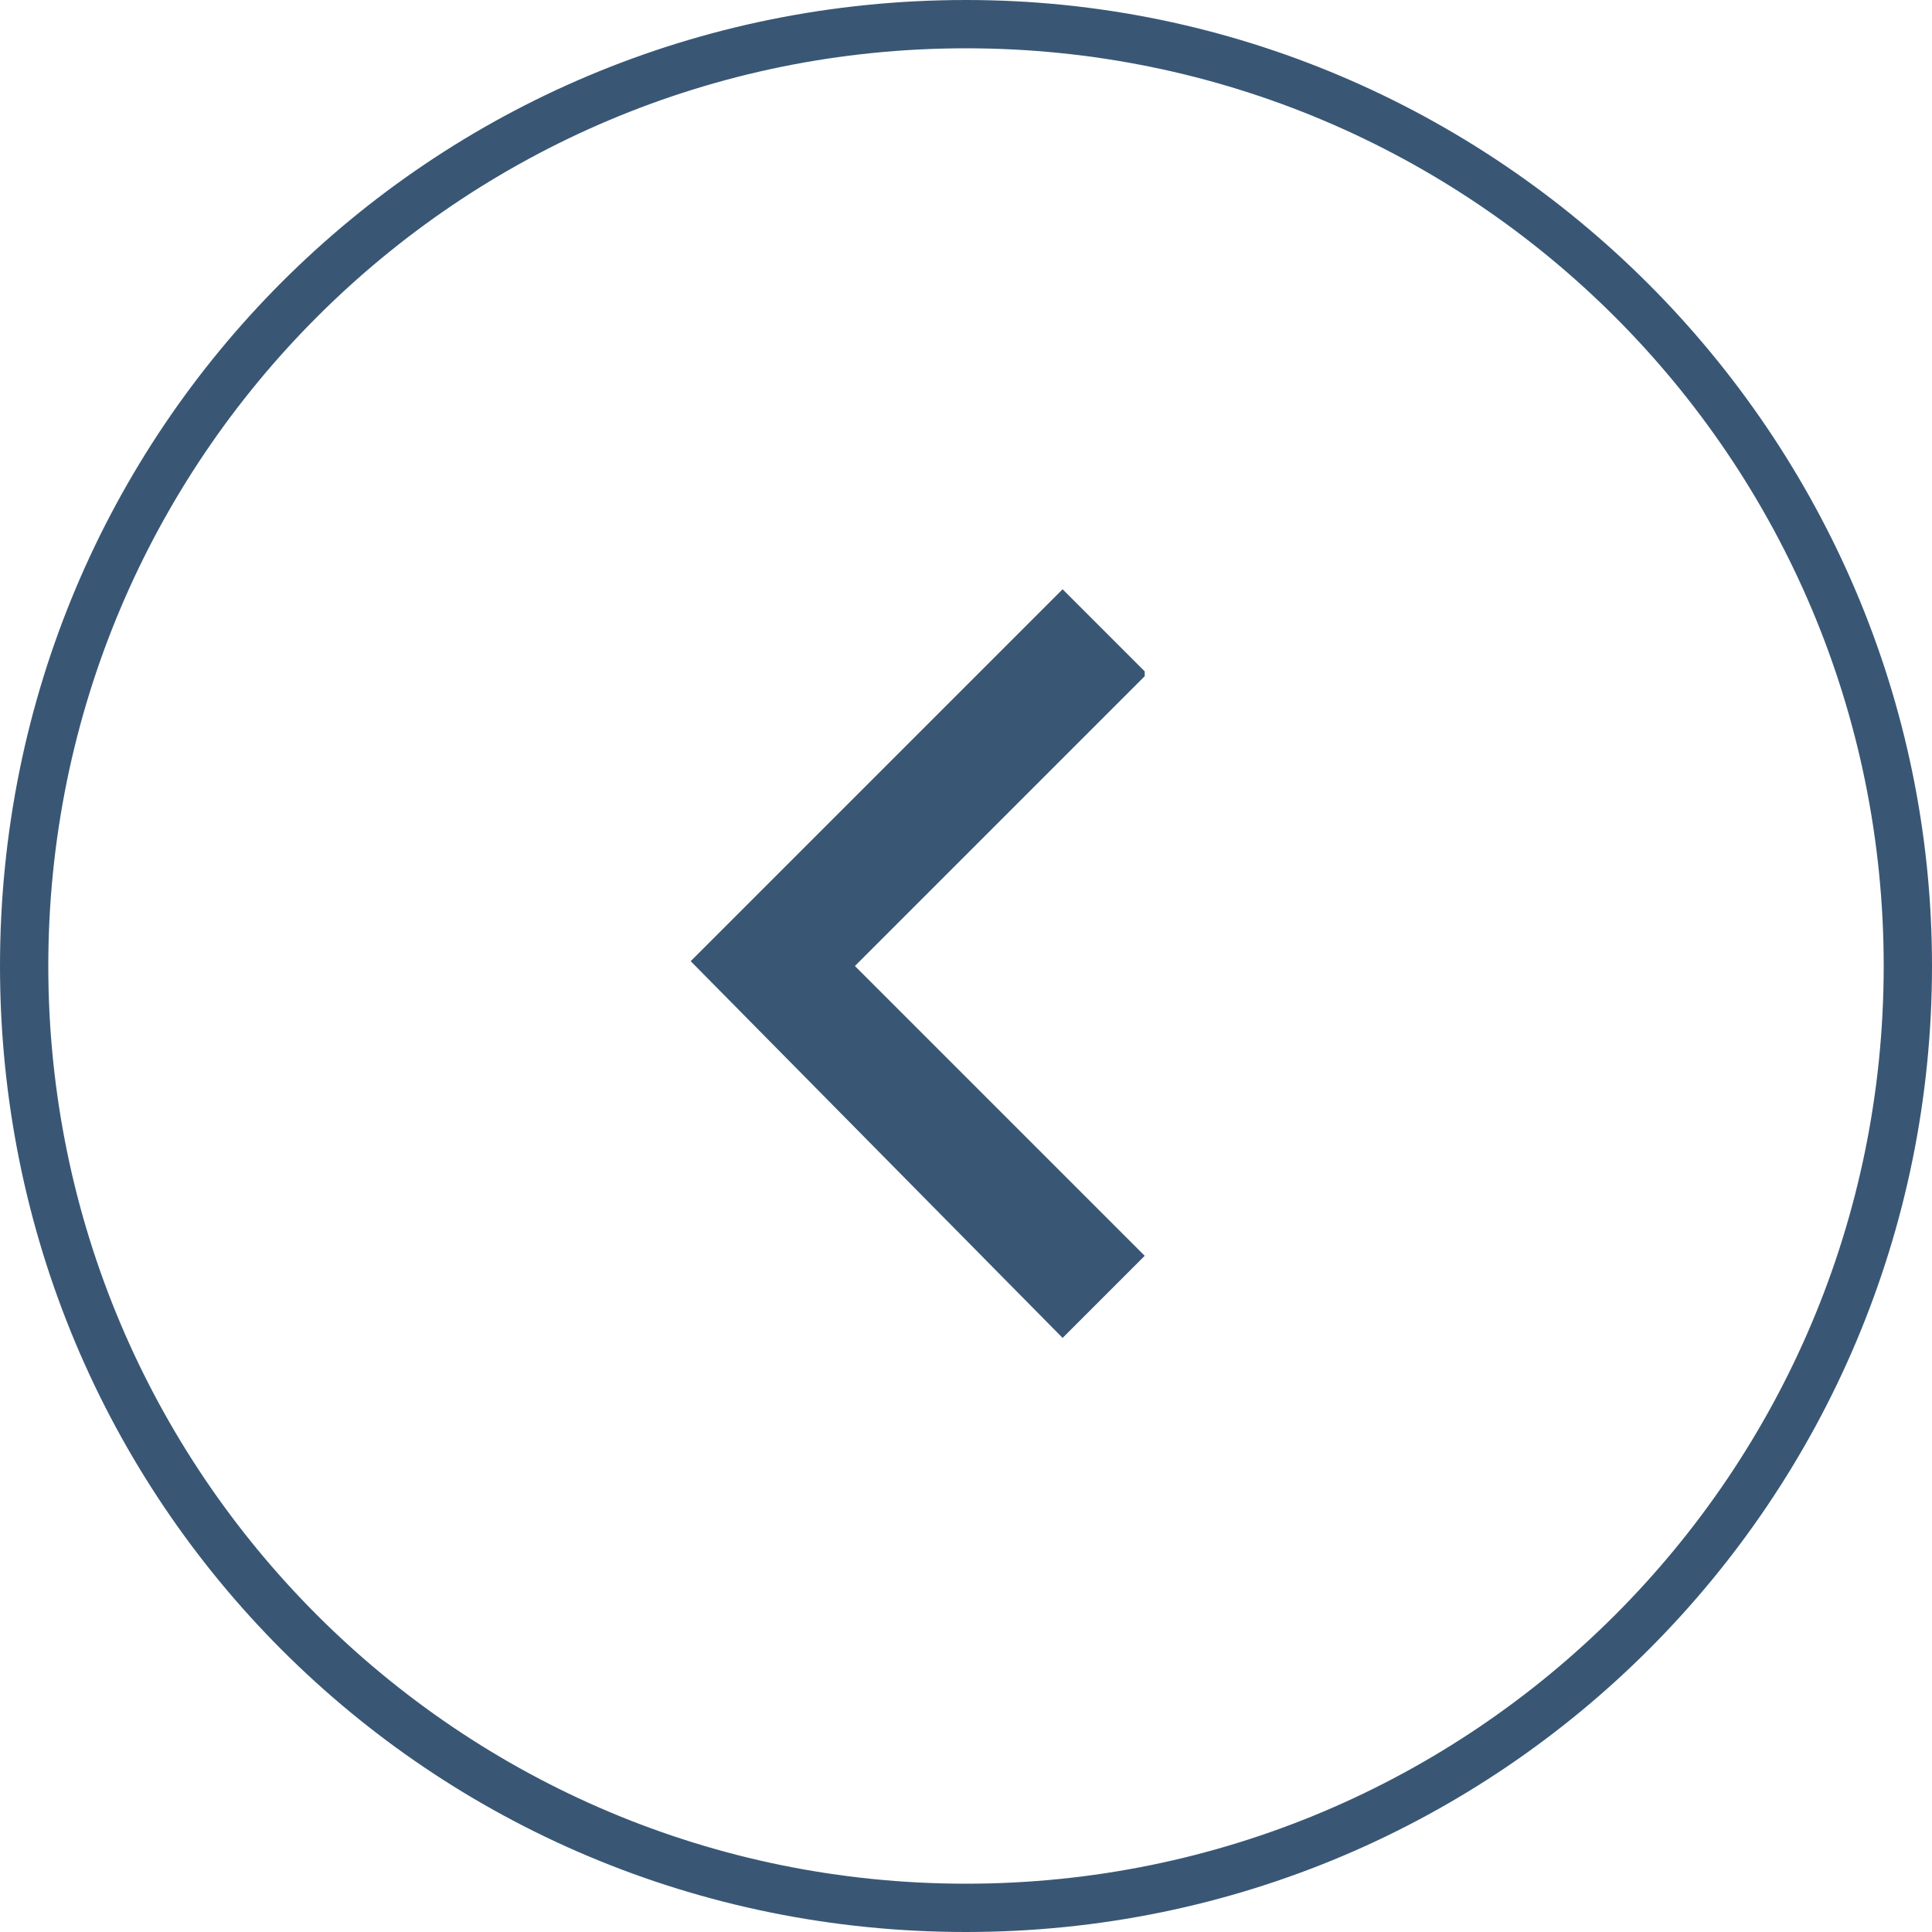
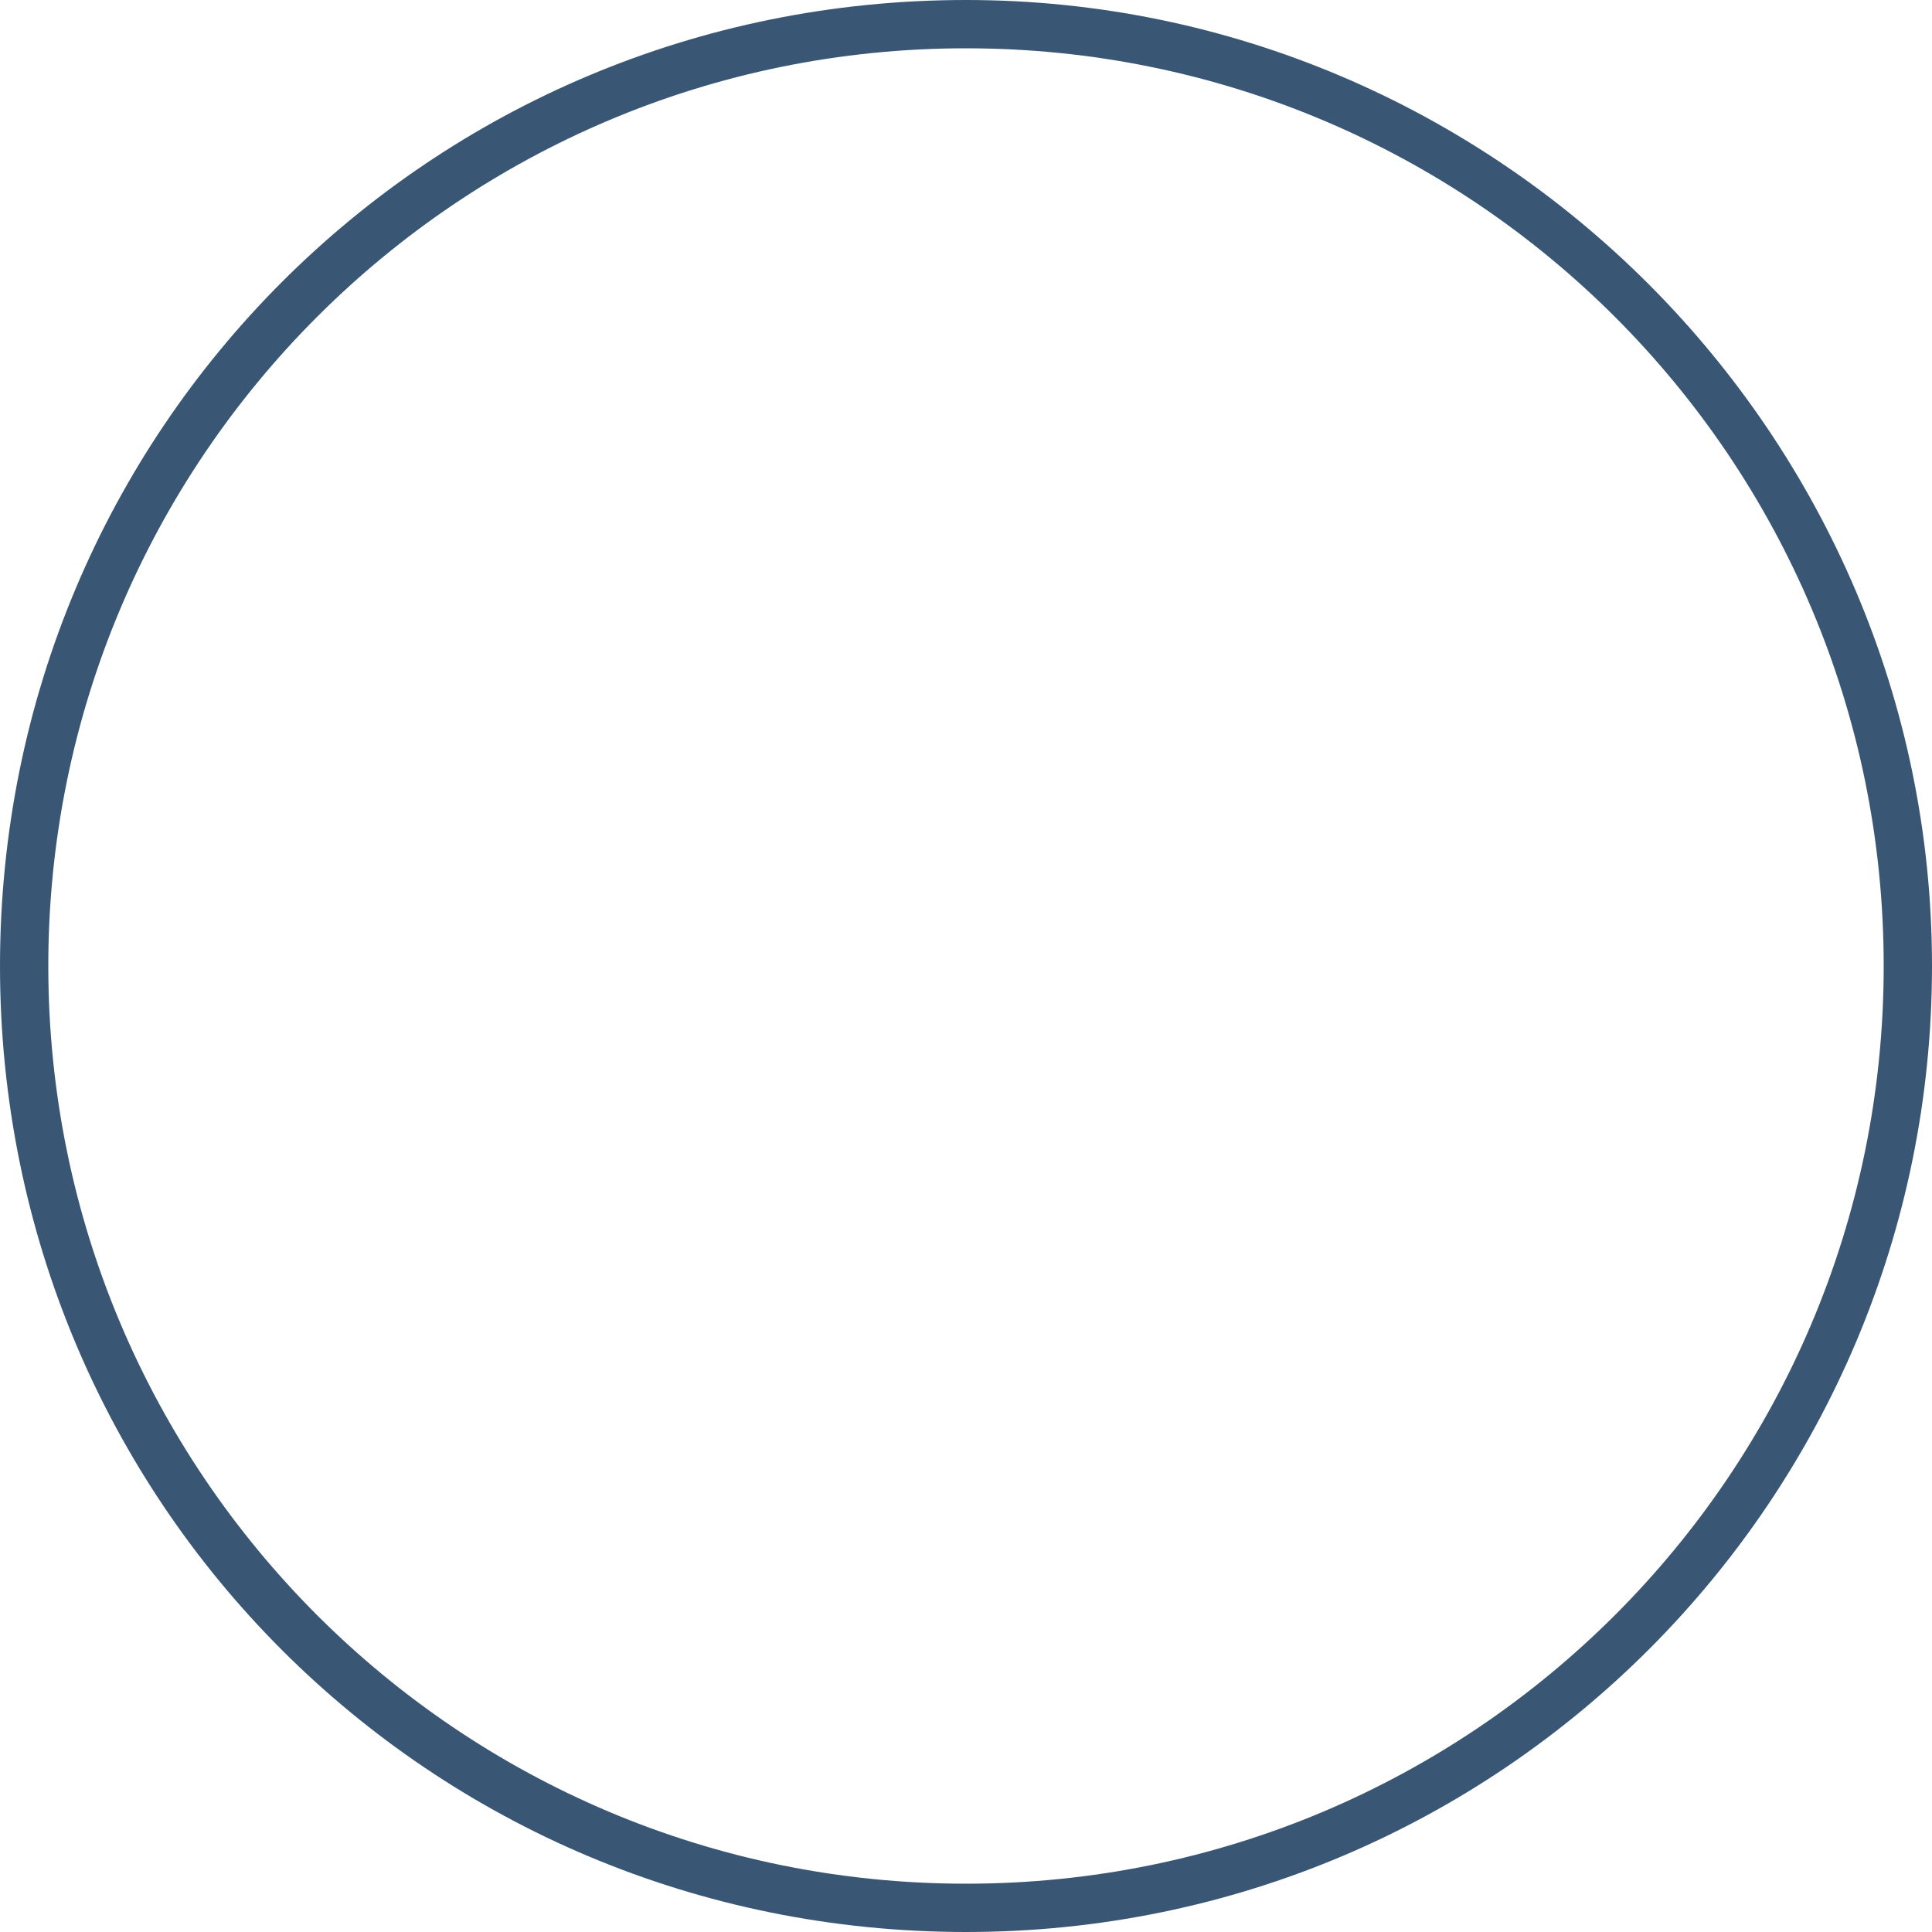
<svg xmlns="http://www.w3.org/2000/svg" version="1.1" viewBox="0 0 40 40">
  <defs>
    <style>
      .cls-1 {
        fill: #395775;
      }
    </style>
  </defs>
  <g>
    <g id="Layer_2">
      <g id="Layer_1-2">
        <g>
-           <path class="cls-1" d="M23.7,14l-6,6,6,6-1.7,1.7-7.7-7.8,7.7-7.7s1.7,1.7,1.7,1.7Z" />
          <path class="cls-1" d="M20,1c10.5,0,19,8.5,19,19s-8.5,19-19,19S1,30.5,1,20,9.5,1,20,1M20,0C8.9,0,0,8.9,0,20s8.9,20,20,20,20-9,20-20S31,0,20,0h0Z" />
        </g>
      </g>
    </g>
  </g>
</svg>